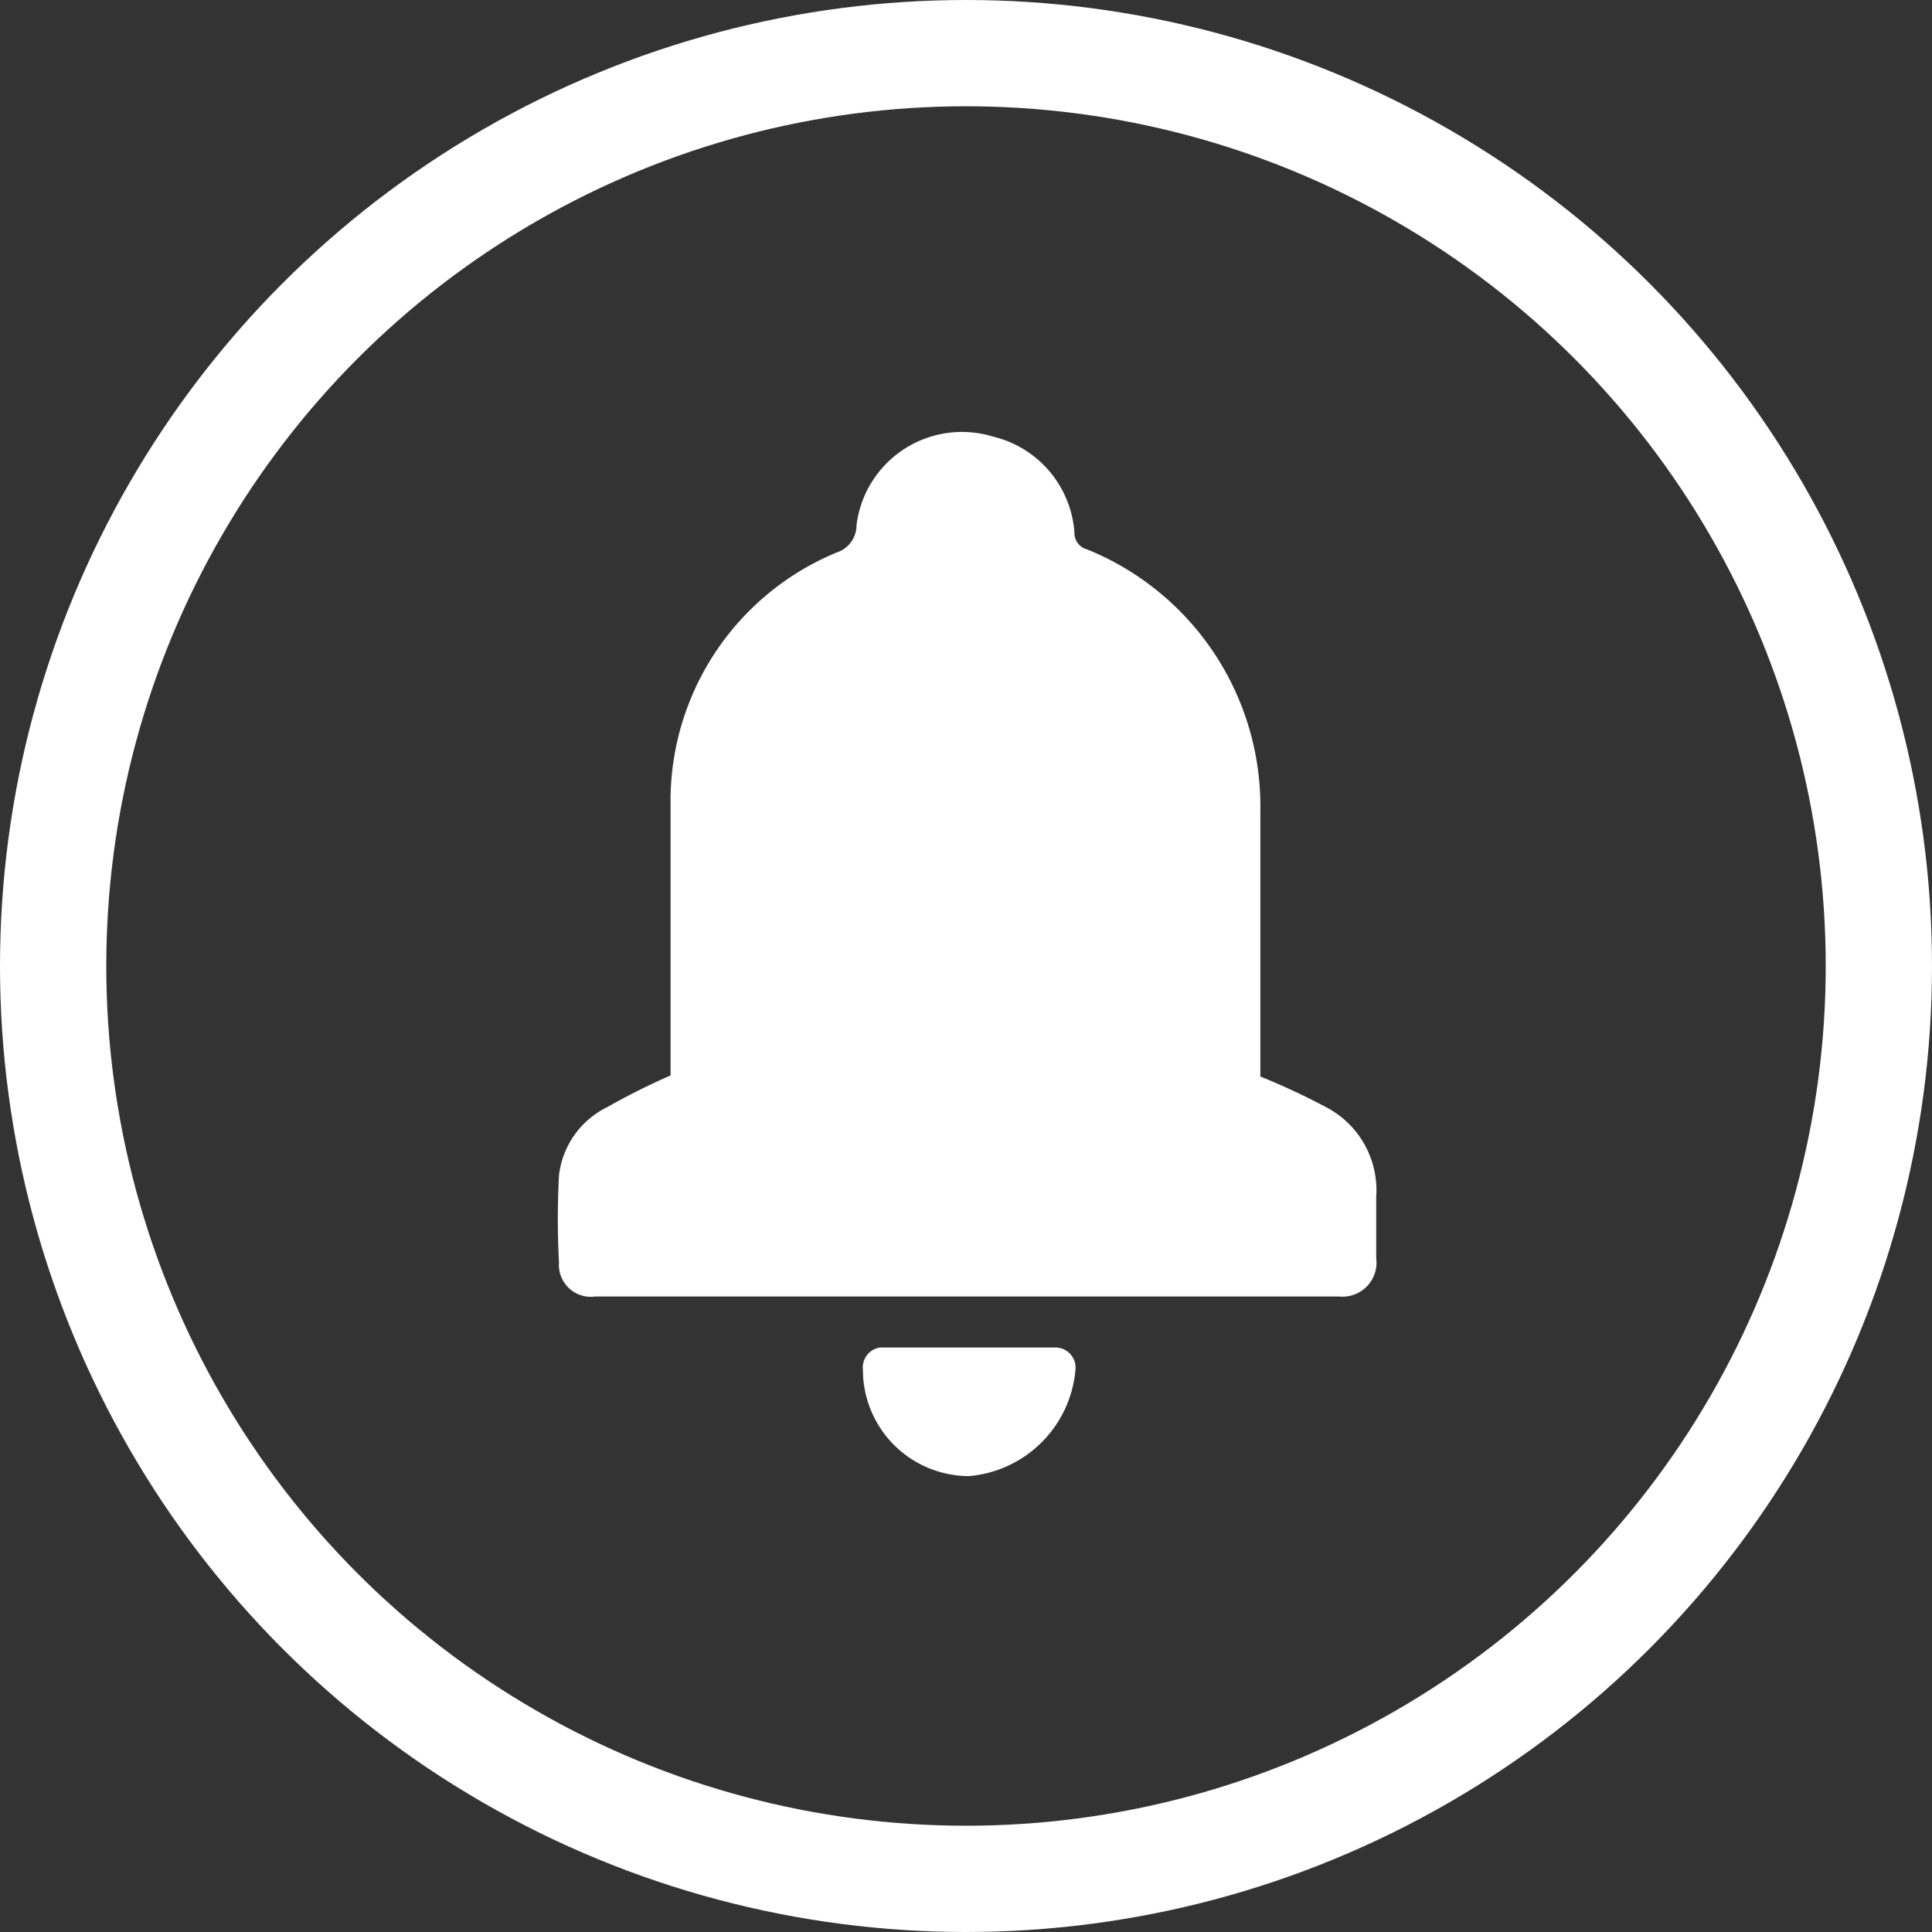
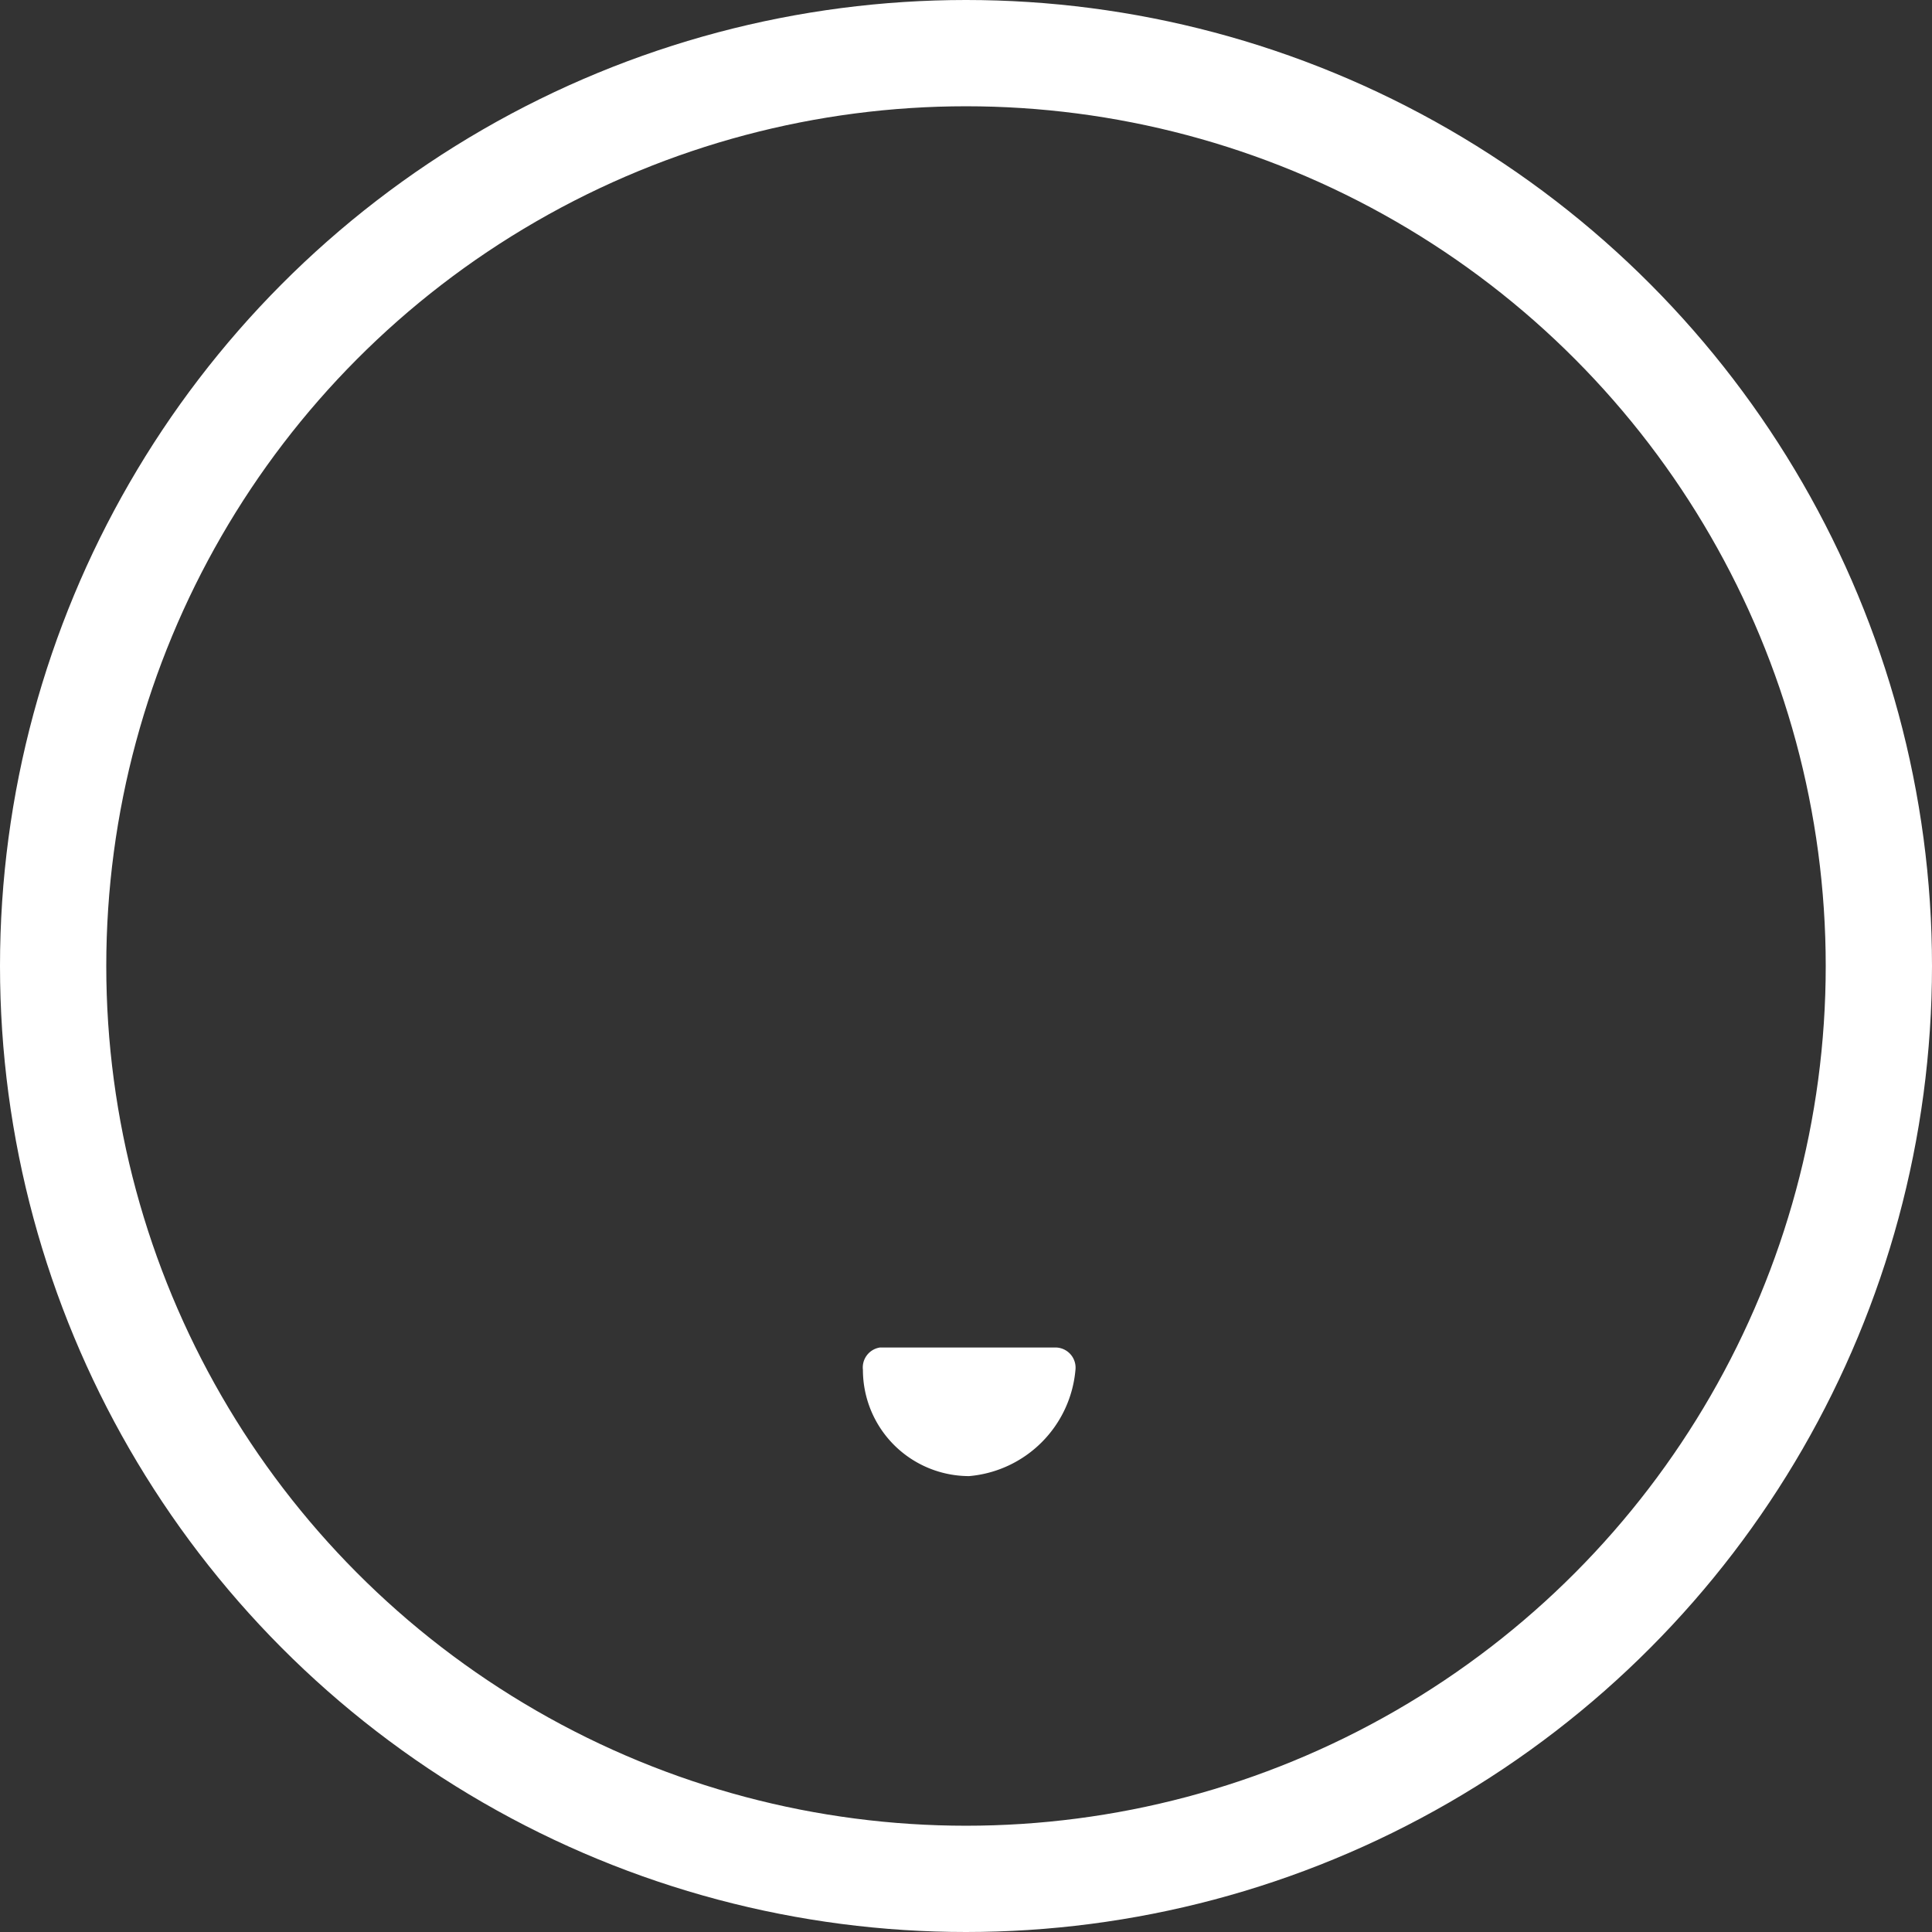
<svg xmlns="http://www.w3.org/2000/svg" id="Layer_1" data-name="Layer 1" viewBox="0 0 18.18 18.18">
  <rect x="0" y="0" width="18.18" height="18.18" fill="#333333" stroke="none" />
  <defs>
    <style>.cls-1{fill:none;stroke:#fff;stroke-miterlimit:10;}.cls-2{fill:#fff;}</style>
  </defs>
  <title>notif</title>
  <circle class="cls-1" cx="9.09" cy="9.09" r="8.59" />
-   <path class="cls-2" d="M1828.57,387.55v-0.62c0-.67,0-1.34,0-2a2.53,2.53,0,0,1,1.56-2.3,0.27,0.27,0,0,0,.19-0.26,1,1,0,0,1,1.29-.83,1,1,0,0,1,.76.9,0.16,0.16,0,0,0,.12.16,2.61,2.61,0,0,1,1.63,2.46c0,0.8,0,1.6,0,2.4v0.1a6.46,6.46,0,0,1,.64.3,0.88,0.88,0,0,1,.45.83c0,0.19,0,.38,0,0.58a0.32,0.32,0,0,1-.35.36h-7a0.3,0.3,0,0,1-.34-0.32,7.76,7.76,0,0,1,0-.82,0.82,0.82,0,0,1,.45-0.64A6.5,6.5,0,0,1,1828.57,387.55Z" transform="translate(-1822.26 -377.43)" />
  <path class="cls-2" d="M1832.2,390.11a0.19,0.19,0,0,1,.18.21,1.1,1.1,0,0,1-1,1,1,1,0,0,1-1-1,0.19,0.19,0,0,1,.16-0.21" transform="translate(-1822.26 -377.43)" />
</svg>